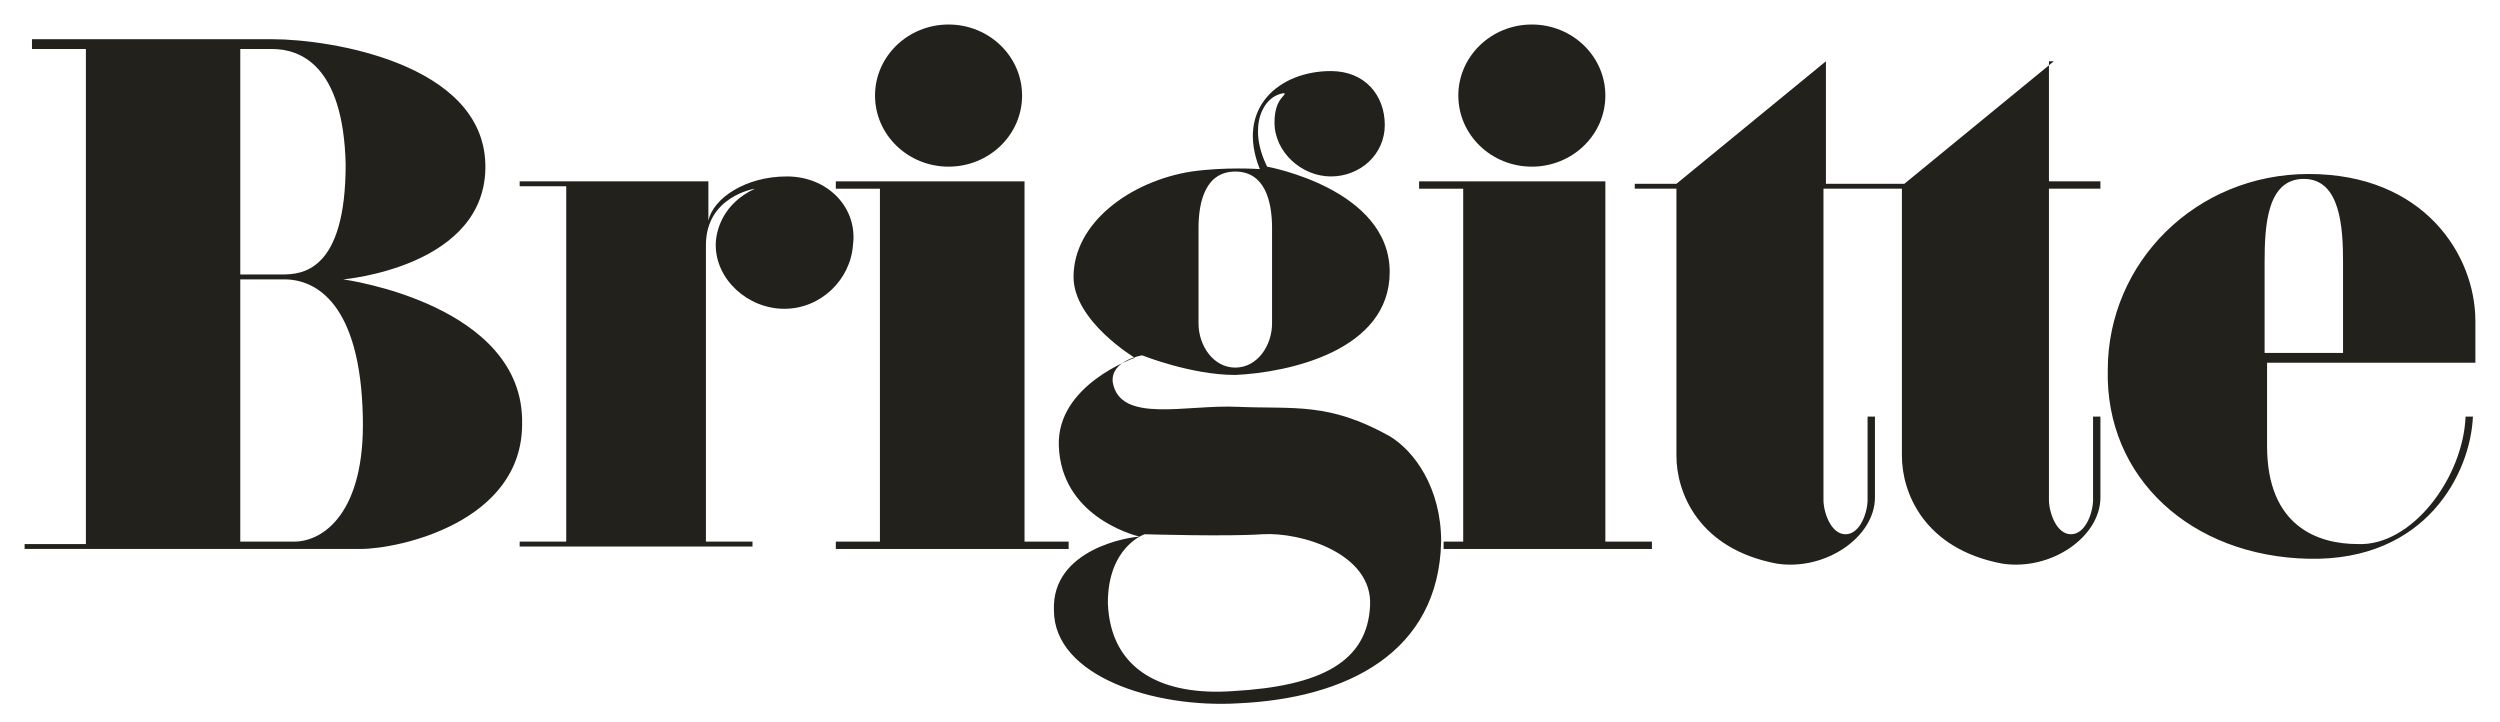
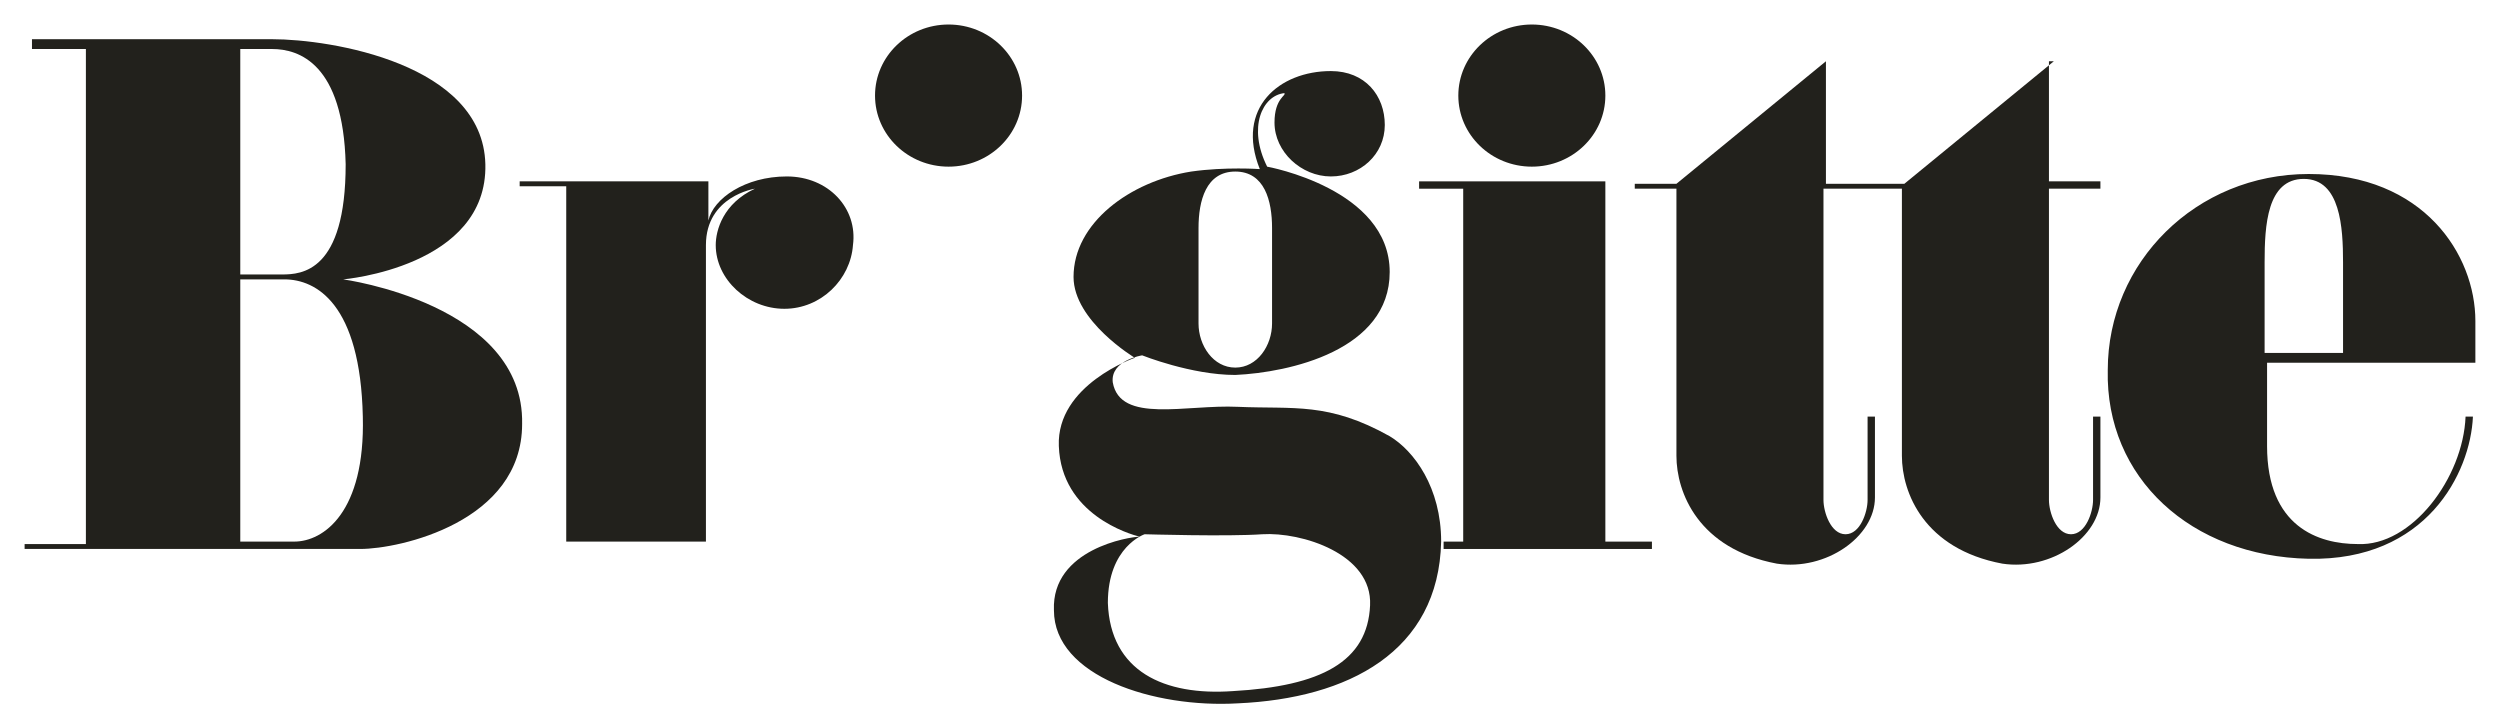
<svg xmlns="http://www.w3.org/2000/svg" width="180" height="52" viewBox="0 0 180 52" fill="none">
  <g clip-path="url(#clip0_632_4584)">
    <path fill-rule="evenodd" clip-rule="evenodd" d="M100.058 31.408C95.646 28.938 93.176 29.467 89.118 29.291C85.412 29.114 80.648 30.526 80.118 27.526C79.942 25.938 82.236 25.585 82.236 25.585C82.236 25.585 85.765 26.997 88.941 26.997C92.823 26.82 100.058 25.232 100.058 19.586C100.058 13.587 91.235 11.999 91.235 11.999C89.823 9.175 90.882 6.882 92.47 6.705C92.647 6.882 91.764 7.058 91.764 8.823C91.764 10.94 93.705 12.704 95.823 12.704C97.94 12.704 99.705 11.116 99.705 8.999C99.705 6.882 98.293 5.117 95.823 5.117C92.117 5.117 88.941 7.764 90.706 12.175C90.706 12.175 88.235 11.999 85.765 12.352C81.353 13.057 77.295 16.057 77.295 19.939C77.295 23.115 81.707 25.762 81.707 25.762C81.707 25.762 76.06 27.703 76.236 32.114C76.413 37.054 81.353 38.466 82.059 38.642C81.353 38.642 75.707 39.525 75.883 43.936C75.883 48.7 83.118 50.994 89.118 50.641C97.058 50.288 103.587 46.935 103.763 38.995C103.763 35.113 101.822 32.467 100.058 31.408ZM86.294 16.41C86.294 14.469 86.824 12.352 88.941 12.352C91.059 12.352 91.588 14.469 91.588 16.41V23.291C91.588 24.879 90.529 26.467 88.941 26.467C87.353 26.467 86.294 24.879 86.294 23.291V16.41ZM88.765 49.759C83.824 50.111 79.942 48.347 79.766 43.407C79.766 39.348 82.412 38.466 82.412 38.466C82.412 38.466 88.412 38.642 90.882 38.466C93.705 38.289 98.823 39.877 98.646 43.583C98.47 47.641 95.117 49.406 88.765 49.759Z" fill="#22211C" />
-     <path fill-rule="evenodd" clip-rule="evenodd" d="M76.942 38.996H73.766V13.058H60.179V13.587H63.355V38.996H60.179V39.526H76.942V38.996Z" fill="#22211C" />
    <path d="M68.296 11.999C71.22 11.999 73.59 9.708 73.59 6.882C73.59 4.056 71.22 1.765 68.296 1.765C65.373 1.765 63.002 4.056 63.002 6.882C63.002 9.708 65.373 11.999 68.296 11.999Z" fill="#22211C" />
    <path fill-rule="evenodd" clip-rule="evenodd" d="M147.877 4.411L137.113 13.233H131.467V4.411L120.703 13.233H117.703V13.586H120.703V32.819C120.703 35.466 122.291 39.524 127.938 40.583C131.467 41.112 134.996 38.642 134.996 35.819V29.996H134.466V35.995C134.466 36.878 133.937 38.466 132.878 38.466C131.82 38.466 131.29 36.878 131.29 35.995V13.586H136.937V32.819C136.937 35.466 138.525 39.524 144.171 40.583C147.7 41.112 151.23 38.642 151.23 35.819V29.996H150.7V35.995C150.7 36.878 150.171 38.466 149.112 38.466C148.053 38.466 147.524 36.878 147.524 35.995V13.586H151.23V13.057H147.524V4.411H147.877Z" fill="#22211C" />
    <path fill-rule="evenodd" clip-rule="evenodd" d="M115.586 13.058H102.175V13.587H105.351V38.996H103.94V39.526H118.939V38.996H115.586V13.058Z" fill="#22211C" />
    <path d="M110.292 11.999C113.216 11.999 115.586 9.708 115.586 6.882C115.586 4.056 113.216 1.765 110.292 1.765C107.369 1.765 104.999 4.056 104.999 6.882C104.999 9.708 107.369 11.999 110.292 11.999Z" fill="#22211C" />
    <path fill-rule="evenodd" clip-rule="evenodd" d="M24.712 20.115C24.712 20.115 35.122 19.233 34.946 11.822C34.77 4.588 23.829 2.823 19.594 2.823H2.302V3.529H6.184V39.172H1.772V39.525H25.947C28.77 39.525 37.593 37.584 37.593 30.526C37.769 21.88 24.712 20.115 24.712 20.115ZM17.3 3.529H19.594C21.535 3.529 24.712 4.588 24.888 11.822C24.888 19.586 21.712 19.762 20.3 19.762H17.3V3.529ZM21.183 38.995H17.3V20.115H20.477C22.771 20.115 25.947 21.88 26.123 29.996C26.3 36.878 23.3 38.995 21.183 38.995Z" fill="#22211C" />
-     <path fill-rule="evenodd" clip-rule="evenodd" d="M56.65 12.704C53.65 12.704 51.356 14.292 51.004 15.88V13.057H37.416V13.41H40.769V38.996H37.416V39.349H54.18V38.996H50.827V17.645C50.827 14.116 54.356 13.586 54.356 13.586C52.062 14.645 51.533 16.586 51.533 17.645C51.533 20.115 53.827 22.233 56.474 22.233C59.12 22.233 61.238 20.115 61.414 17.645C61.767 14.998 59.65 12.704 56.65 12.704Z" fill="#22211C" />
+     <path fill-rule="evenodd" clip-rule="evenodd" d="M56.65 12.704C53.65 12.704 51.356 14.292 51.004 15.88V13.057H37.416V13.41H40.769V38.996H37.416H54.18V38.996H50.827V17.645C50.827 14.116 54.356 13.586 54.356 13.586C52.062 14.645 51.533 16.586 51.533 17.645C51.533 20.115 53.827 22.233 56.474 22.233C59.12 22.233 61.238 20.115 61.414 17.645C61.767 14.998 59.65 12.704 56.65 12.704Z" fill="#22211C" />
    <path fill-rule="evenodd" clip-rule="evenodd" d="M178.227 26.115V23.115C178.227 18.351 174.522 12.528 166.228 12.528C158.111 12.528 151.759 18.881 151.759 26.644C151.583 34.408 157.759 40.054 166.228 40.231C174.698 40.407 177.874 34.055 178.051 29.997H177.521C177.345 34.408 173.639 39.349 169.757 39.172C166.934 39.172 163.229 37.937 163.229 32.114V26.115H178.227ZM163.052 18.881C163.052 16.234 163.229 12.881 165.875 12.881C168.522 12.881 168.699 16.41 168.699 18.881V25.409H163.052V18.881Z" fill="#22211C" />
  </g>
  <defs>
    <clipPath id="clip0_632_4584">
      <rect width="180" height="51.17" fill="white" />
    </clipPath>
  </defs>
</svg>